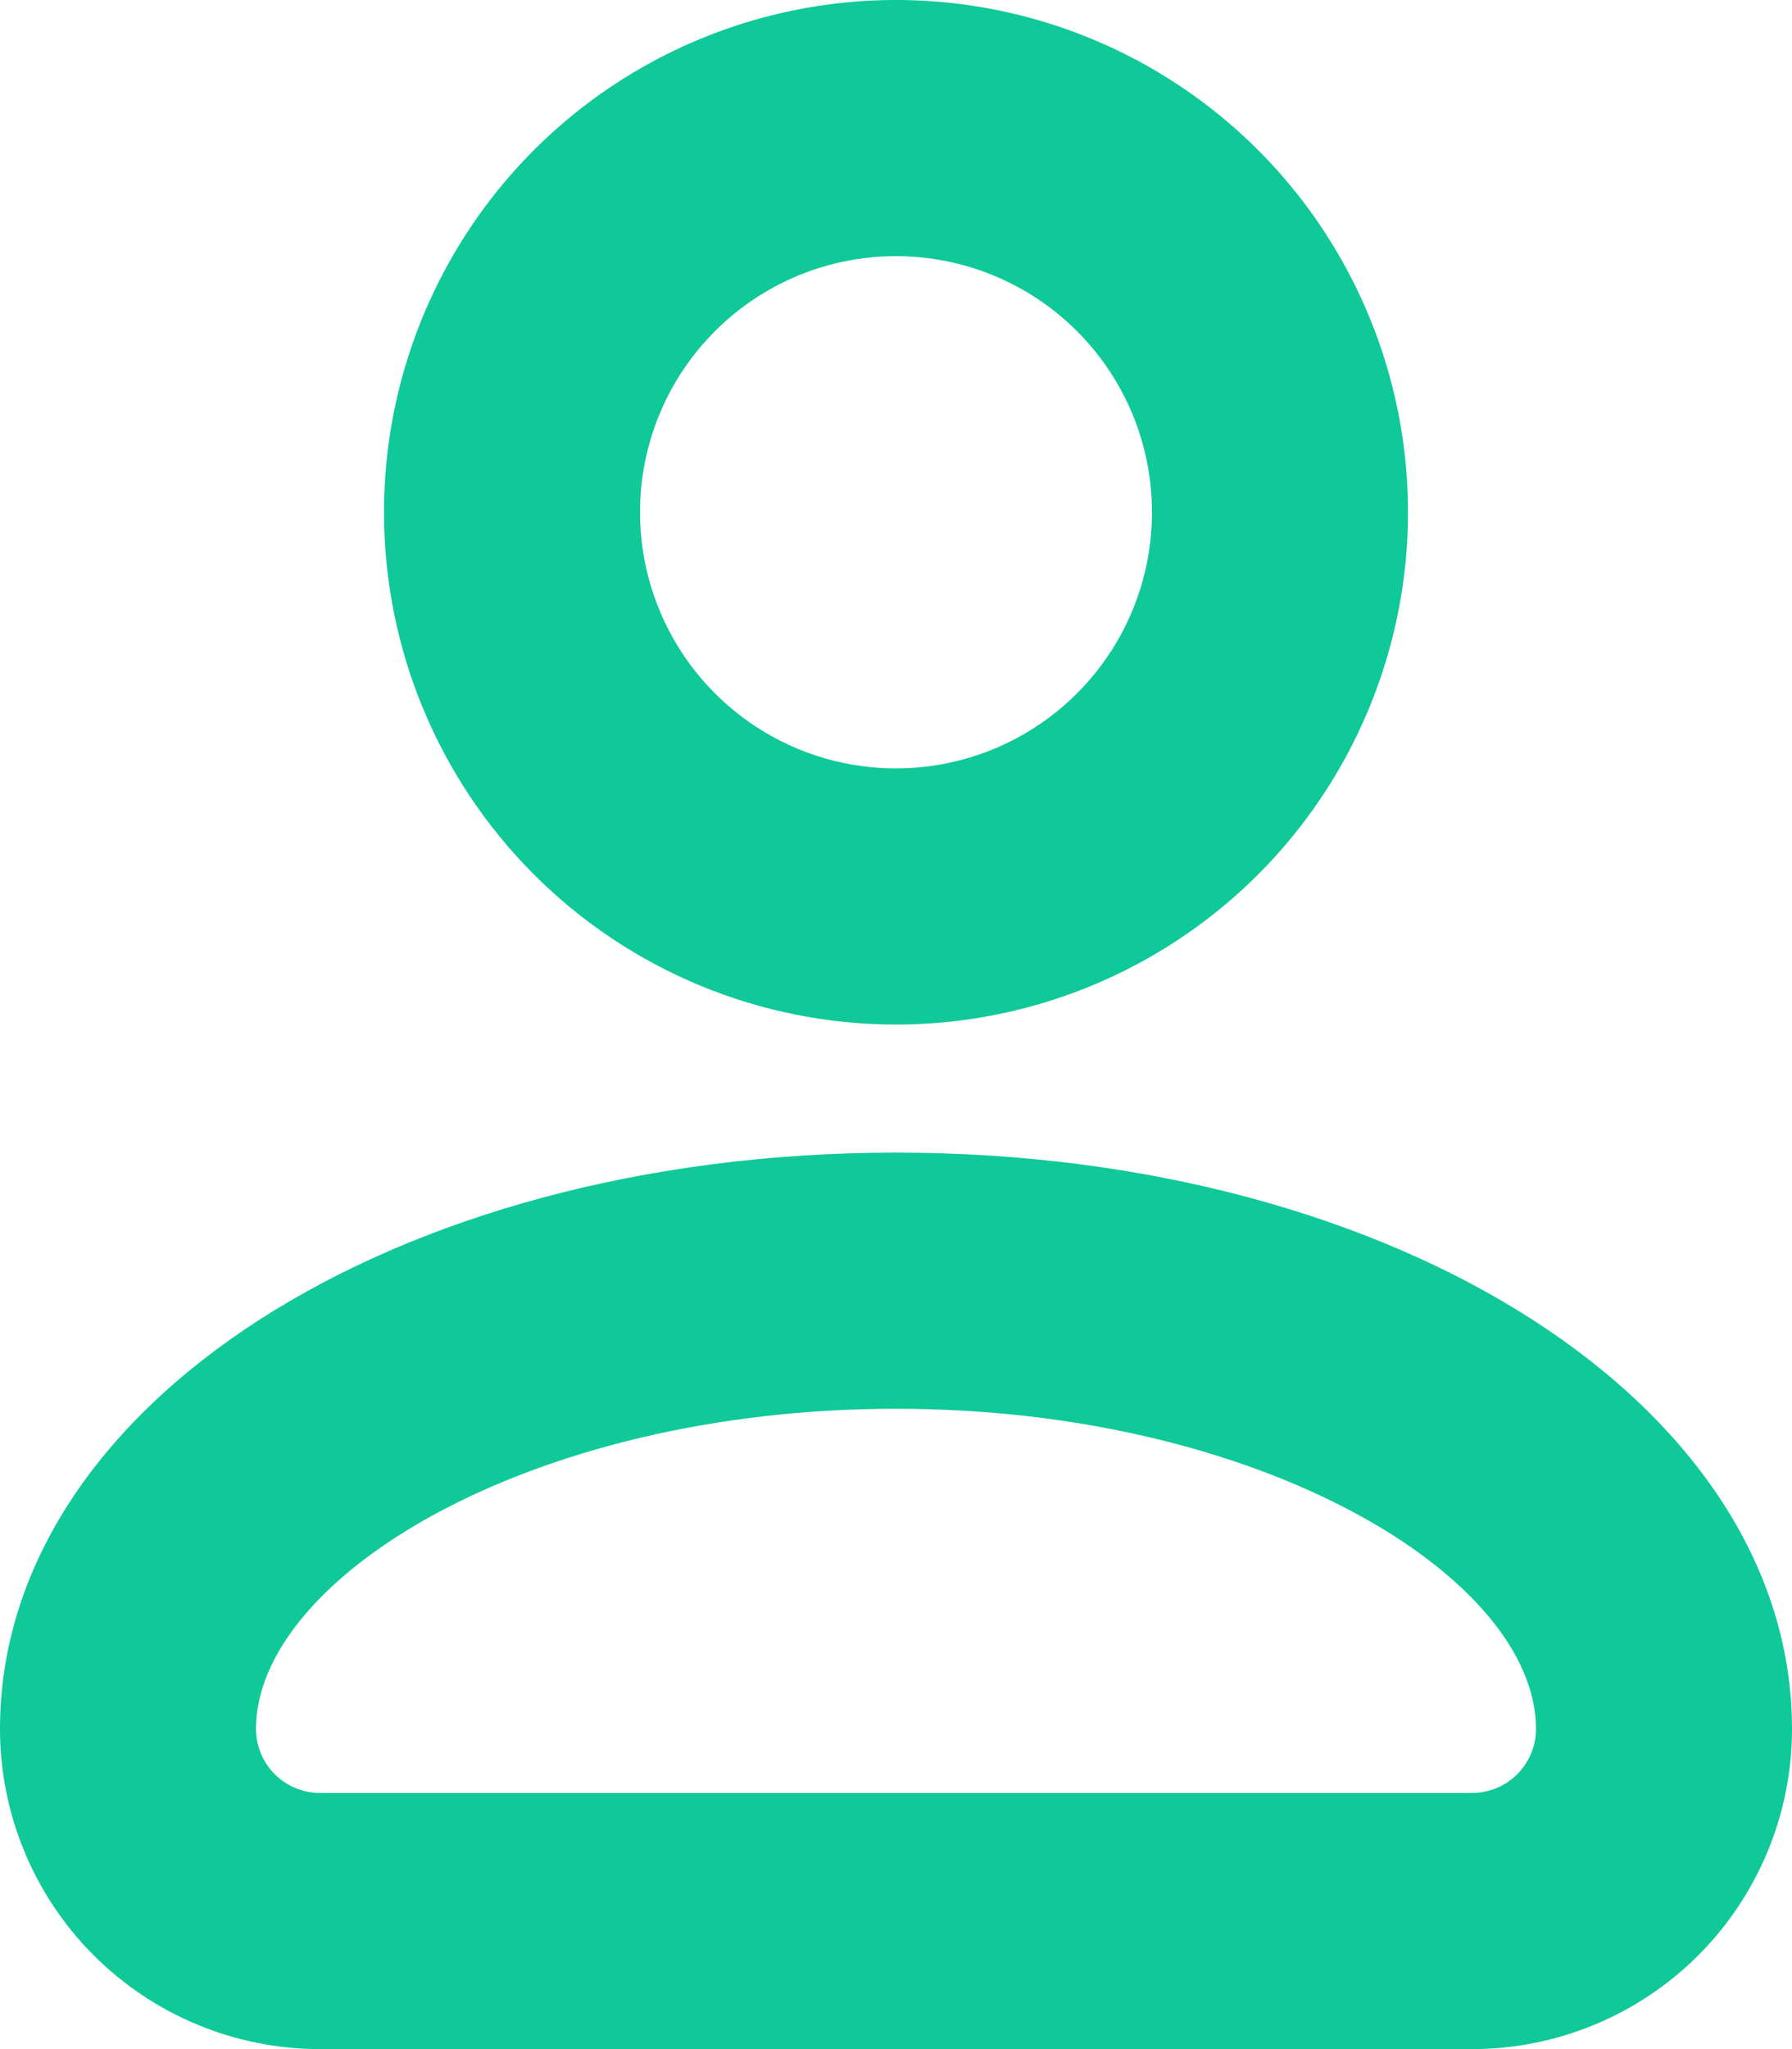
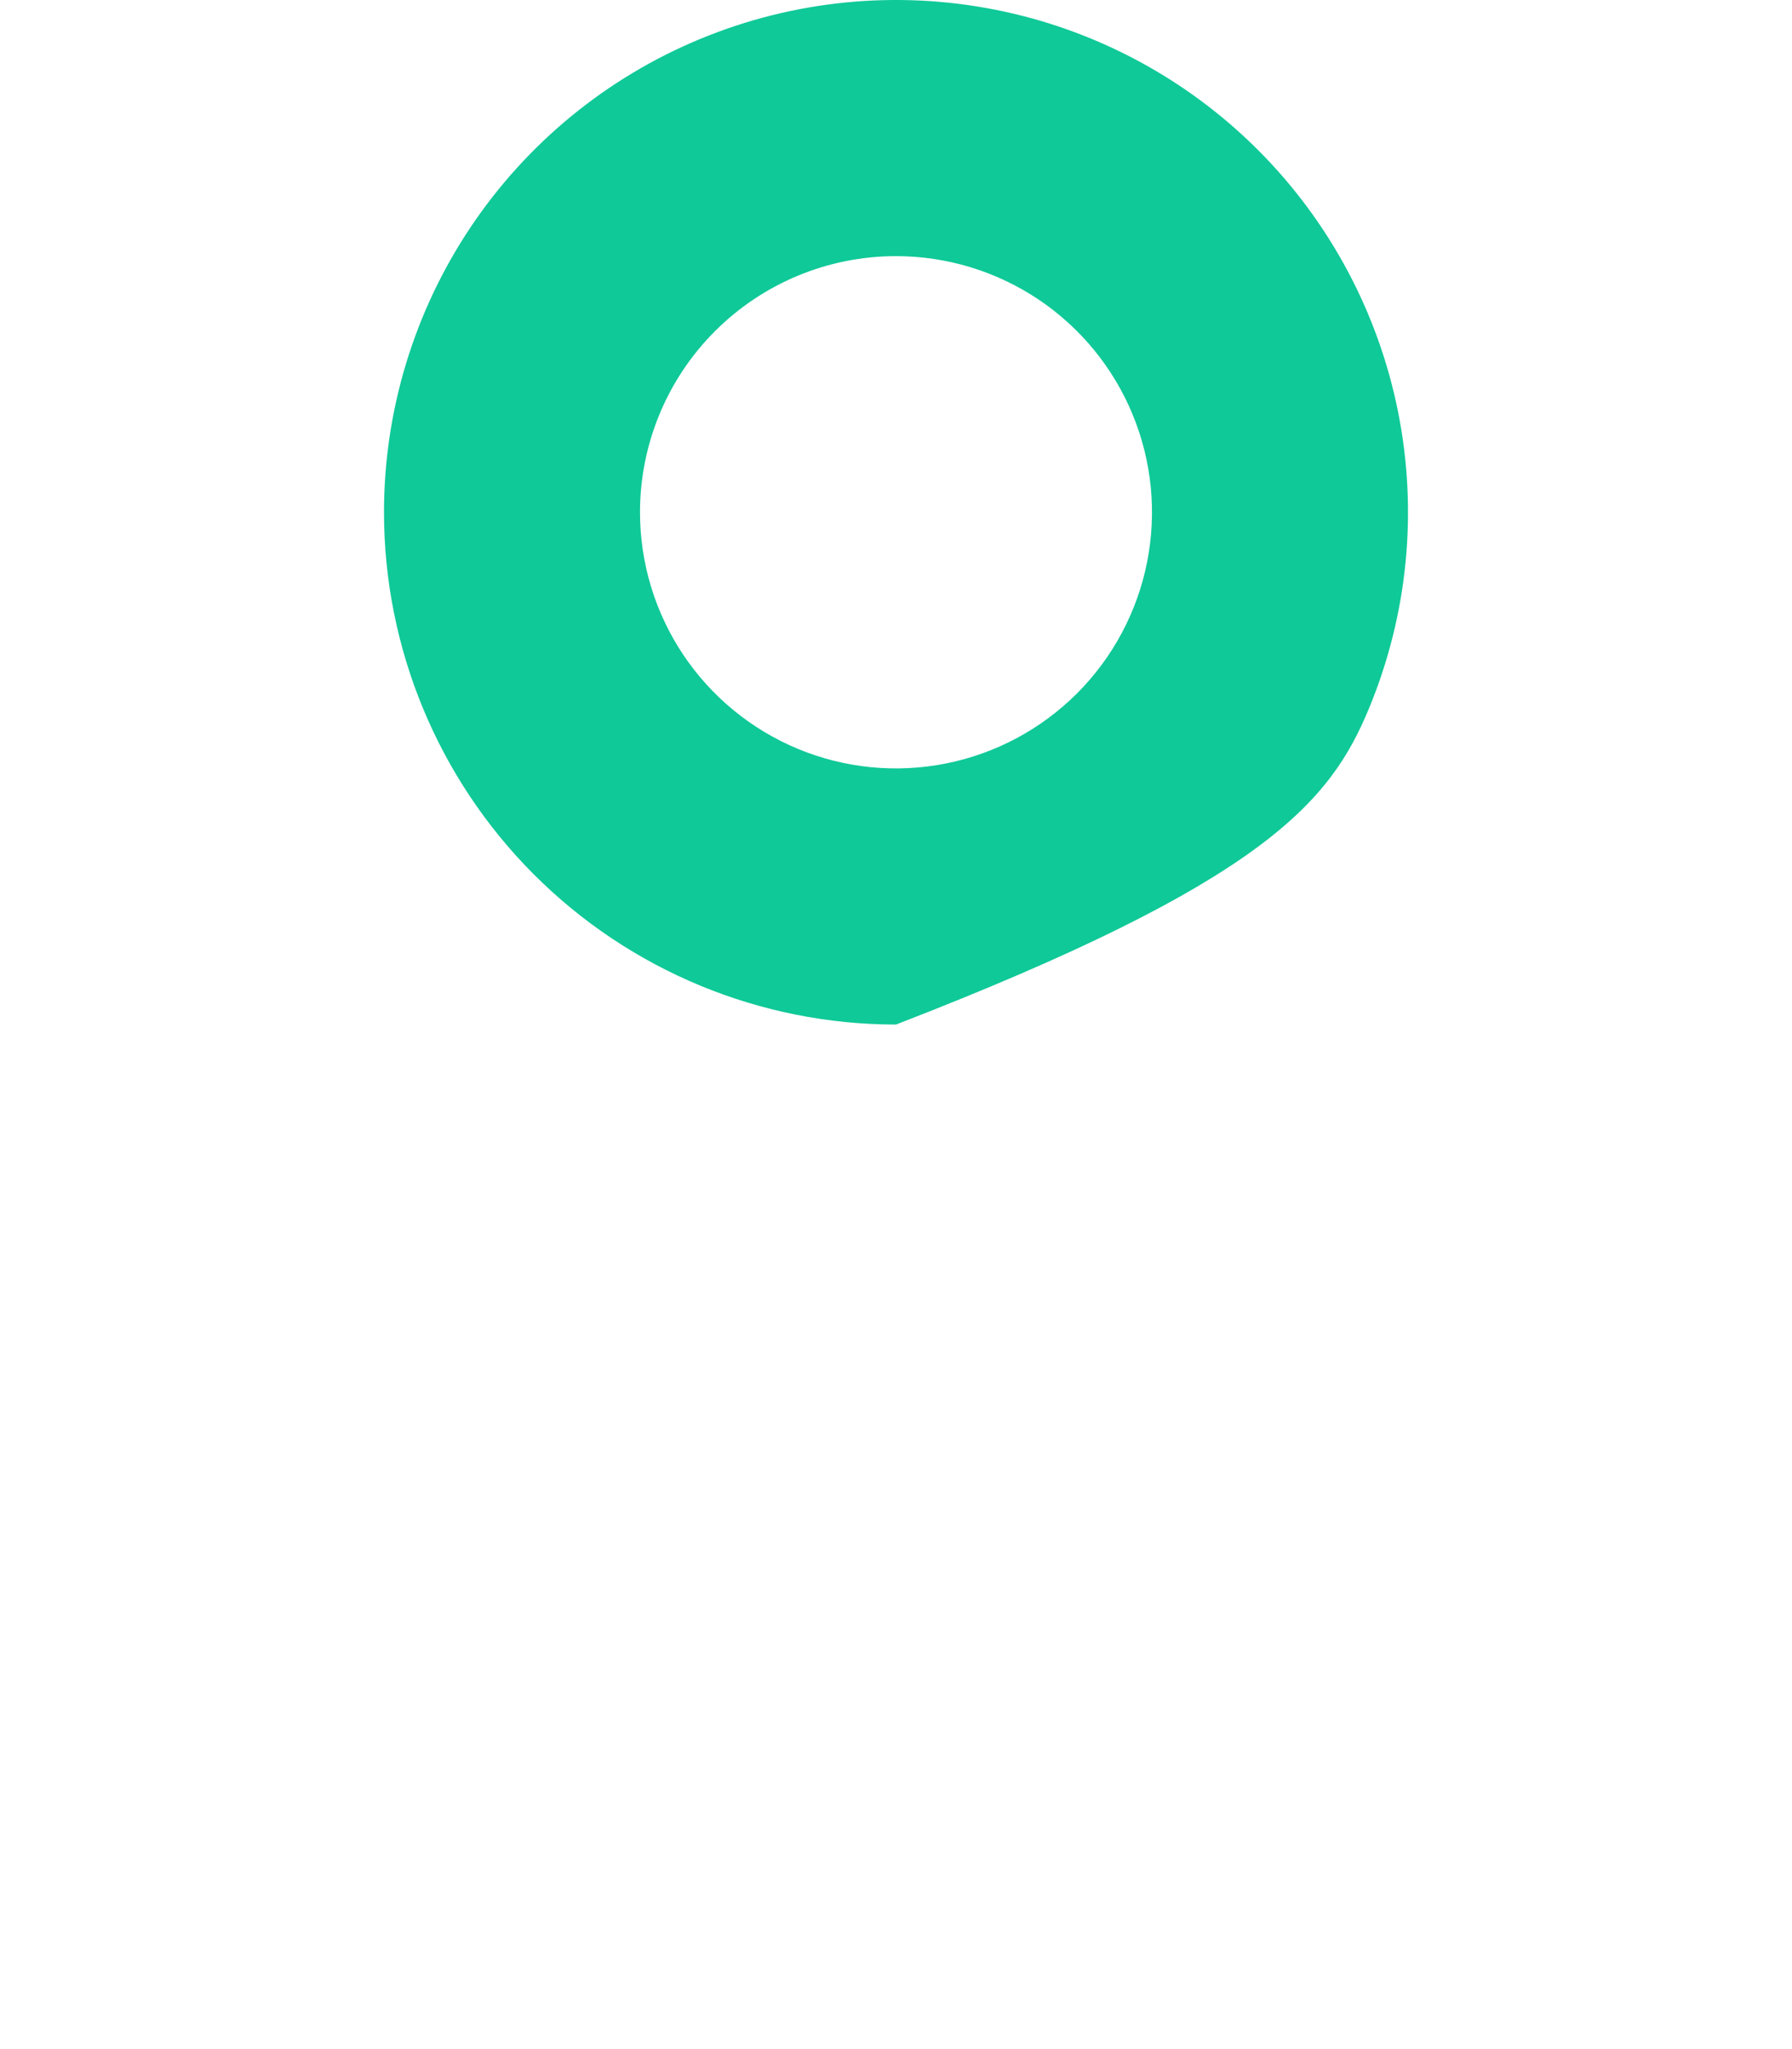
<svg xmlns="http://www.w3.org/2000/svg" width="84" height="96" viewBox="0 0 84 96" fill="none">
-   <path d="M42 48C46.747 48 51.387 46.592 55.334 43.955C59.281 41.318 62.357 37.57 64.173 33.184C65.99 28.799 66.465 23.973 65.539 19.318C64.613 14.662 62.327 10.386 58.971 7.029C55.614 3.673 51.338 1.387 46.682 0.461C42.027 -0.465 37.201 0.01 32.816 1.827C28.43 3.643 24.682 6.72 22.045 10.666C19.408 14.613 18 19.253 18 24C18 30.365 20.529 36.47 25.029 40.971C29.53 45.471 35.635 48 42 48ZM42 12C44.373 12 46.693 12.704 48.667 14.022C50.64 15.341 52.178 17.215 53.087 19.408C53.995 21.601 54.232 24.013 53.769 26.341C53.306 28.669 52.163 30.807 50.485 32.485C48.807 34.163 46.669 35.306 44.341 35.769C42.013 36.233 39.6 35.995 37.408 35.087C35.215 34.178 33.341 32.64 32.022 30.667C30.704 28.694 30 26.373 30 24C30 20.817 31.264 17.765 33.515 15.515C35.765 13.264 38.817 12 42 12Z" fill="#0FC998" />
-   <path d="M42 54C18.45 54 0 65.865 0 81C0 82.97 0.388 84.92 1.142 86.74C1.896 88.56 3.001 90.214 4.393 91.607C5.786 92.999 7.44 94.104 9.26 94.858C11.08 95.612 13.03 96 15 96H69C70.97 96 72.92 95.612 74.74 94.858C76.56 94.104 78.214 92.999 79.607 91.607C80.999 90.214 82.104 88.56 82.858 86.74C83.612 84.92 84 82.97 84 81C84 65.865 65.55 54 42 54ZM69 84H15C14.204 84 13.441 83.684 12.879 83.121C12.316 82.559 12 81.796 12 81C12 73.92 24.825 66 42 66C59.175 66 72 73.92 72 81C72 81.796 71.684 82.559 71.121 83.121C70.559 83.684 69.796 84 69 84Z" fill="#0FC998" />
+   <path d="M42 48C59.281 41.318 62.357 37.57 64.173 33.184C65.99 28.799 66.465 23.973 65.539 19.318C64.613 14.662 62.327 10.386 58.971 7.029C55.614 3.673 51.338 1.387 46.682 0.461C42.027 -0.465 37.201 0.01 32.816 1.827C28.43 3.643 24.682 6.72 22.045 10.666C19.408 14.613 18 19.253 18 24C18 30.365 20.529 36.47 25.029 40.971C29.53 45.471 35.635 48 42 48ZM42 12C44.373 12 46.693 12.704 48.667 14.022C50.64 15.341 52.178 17.215 53.087 19.408C53.995 21.601 54.232 24.013 53.769 26.341C53.306 28.669 52.163 30.807 50.485 32.485C48.807 34.163 46.669 35.306 44.341 35.769C42.013 36.233 39.6 35.995 37.408 35.087C35.215 34.178 33.341 32.64 32.022 30.667C30.704 28.694 30 26.373 30 24C30 20.817 31.264 17.765 33.515 15.515C35.765 13.264 38.817 12 42 12Z" fill="#0FC998" />
</svg>